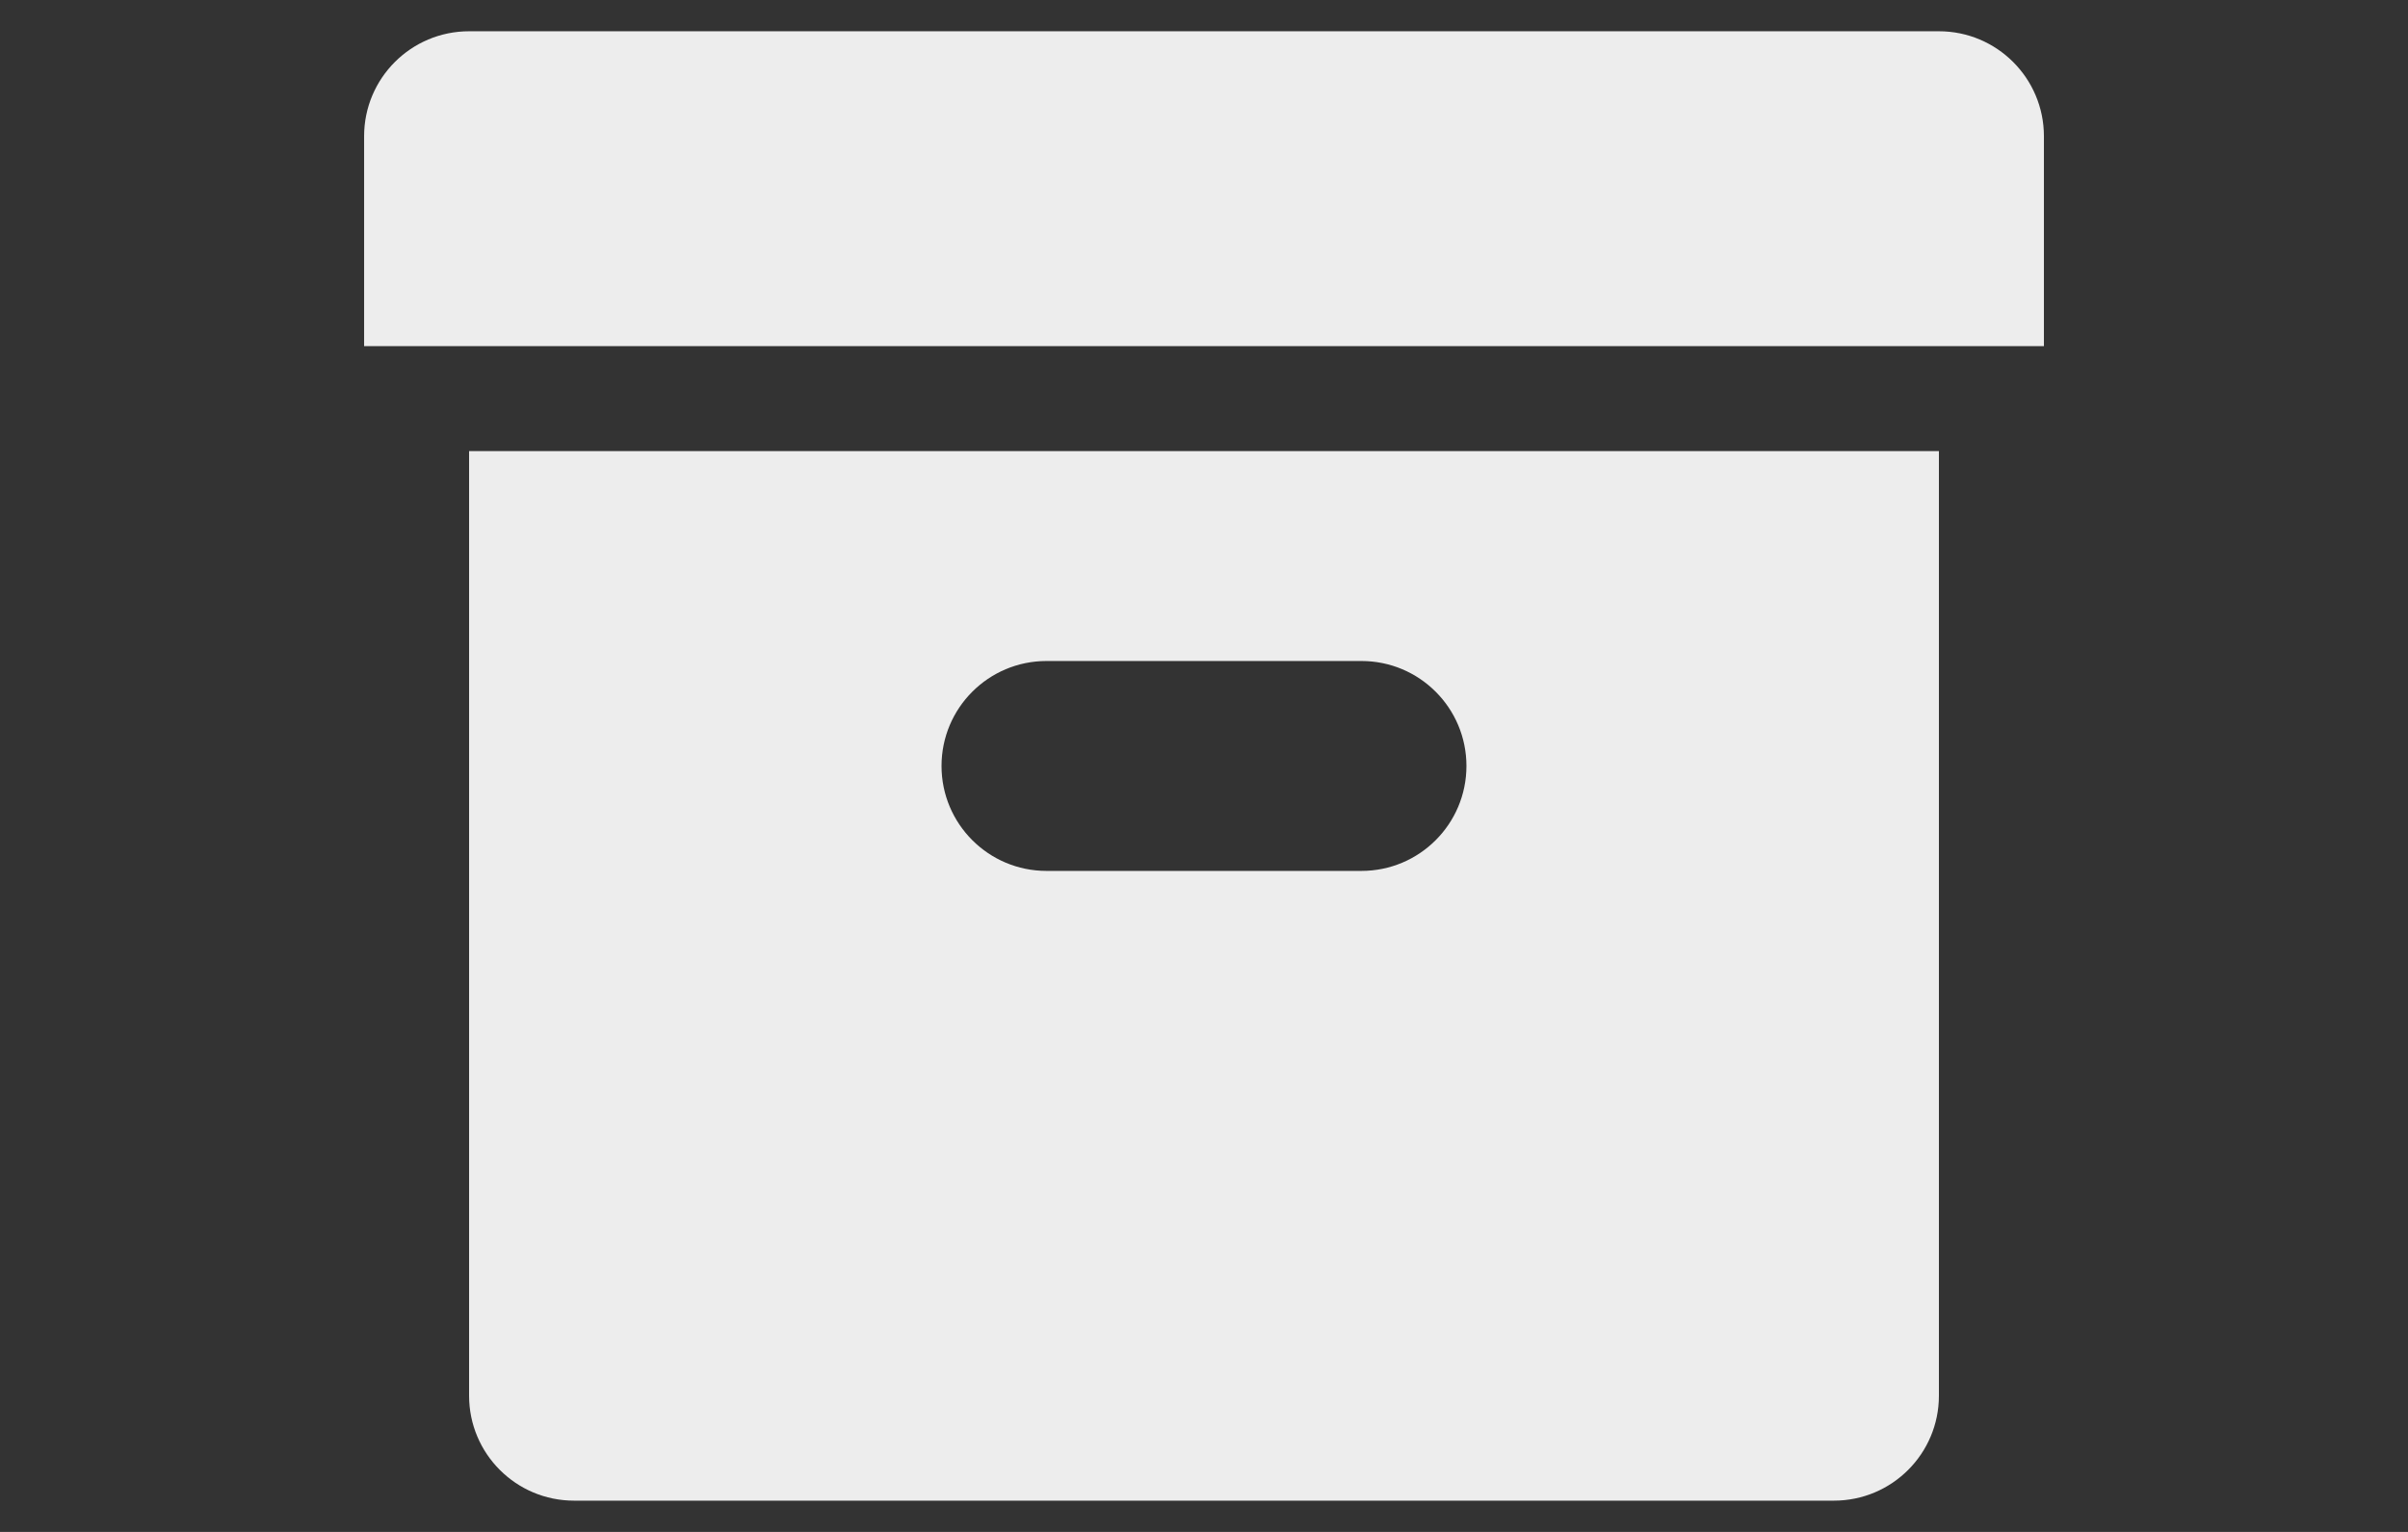
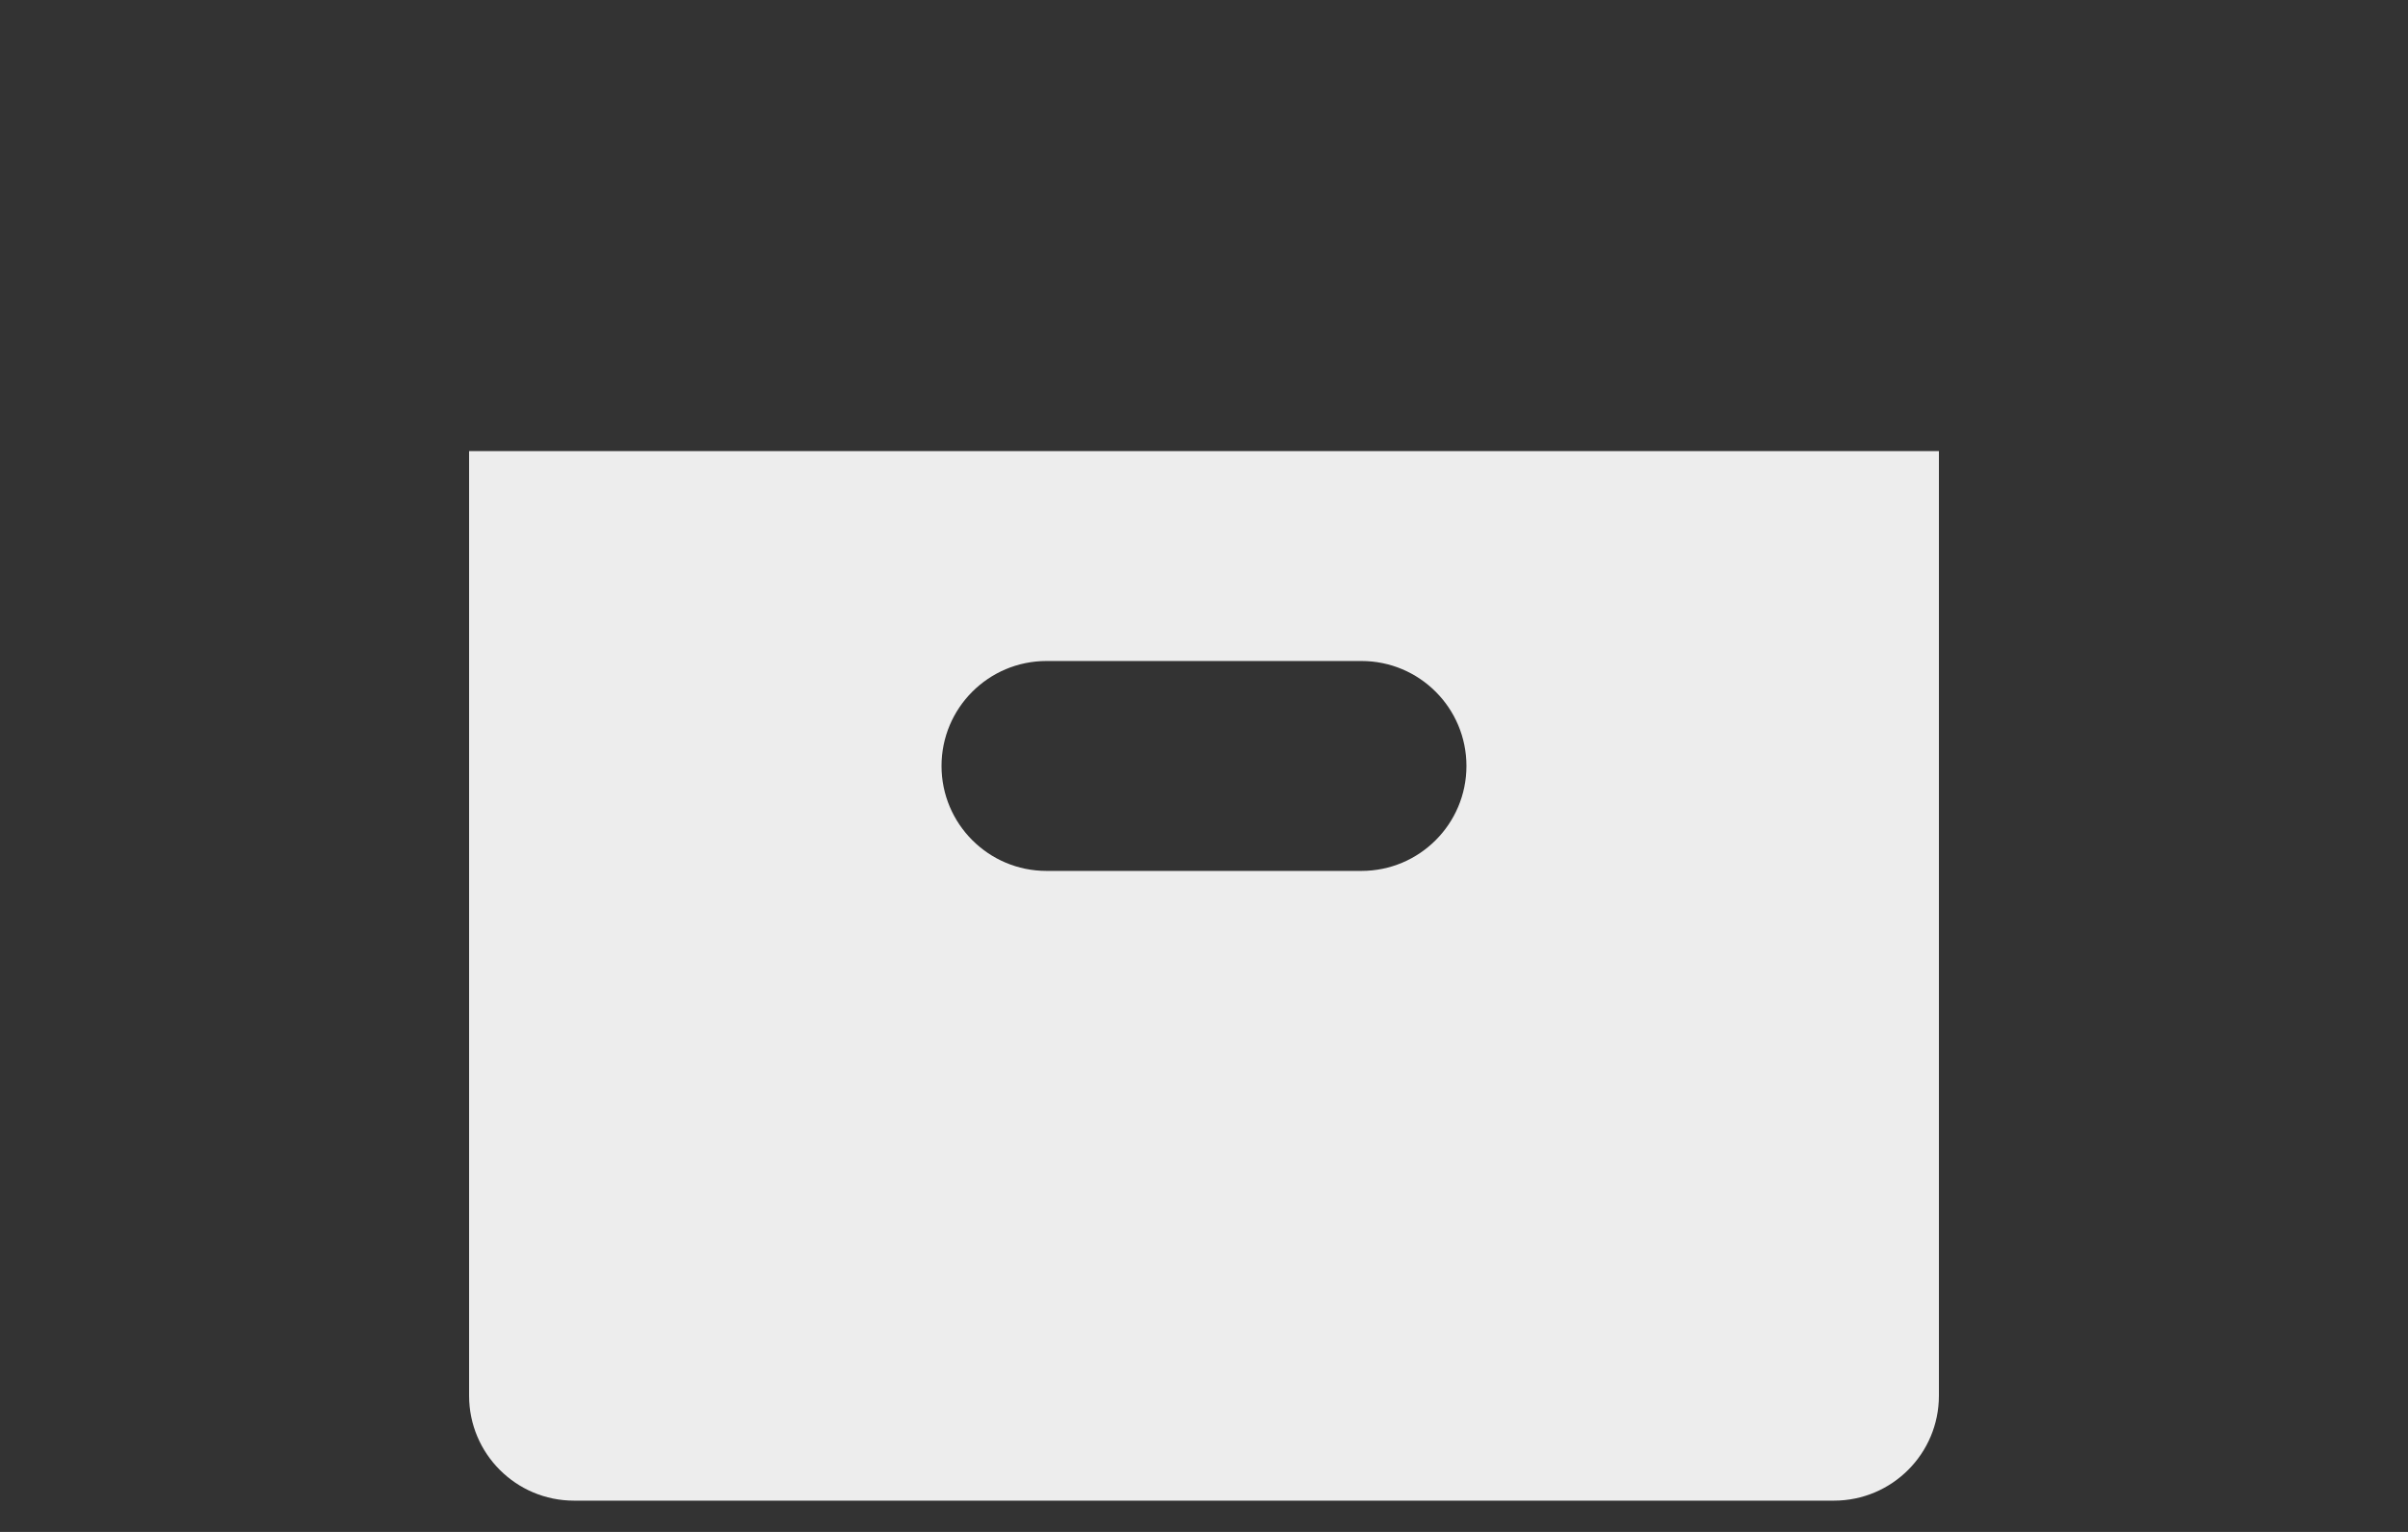
<svg xmlns="http://www.w3.org/2000/svg" width="77px" height="49px" viewBox="0 0 77 49">
  <rect x="0" y="0" width="77" height="49" fill="#333333" stroke="none" />
  <g>
-     <path fill="#EDEDED" d="M62,1H15c-1.854,0-3.357,1.503-3.357,3.357v6.714h53.715V4.357C65.357,2.503,63.854,1,62,1L62,1z M62,1" />
    <path fill="#EDEDED" d="M15,44.644C15,46.497,16.502,48,18.356,48h40.287C60.497,48,62,46.497,62,44.644V14.428H15V44.644z    M33.464,21.143h10.071c1.854,0,3.357,1.503,3.357,3.357c0,1.854-1.503,3.357-3.357,3.357H33.464c-1.854,0-3.357-1.504-3.357-3.357   C30.107,22.646,31.61,21.143,33.464,21.143L33.464,21.143z M33.464,21.143" />
  </g>
</svg>